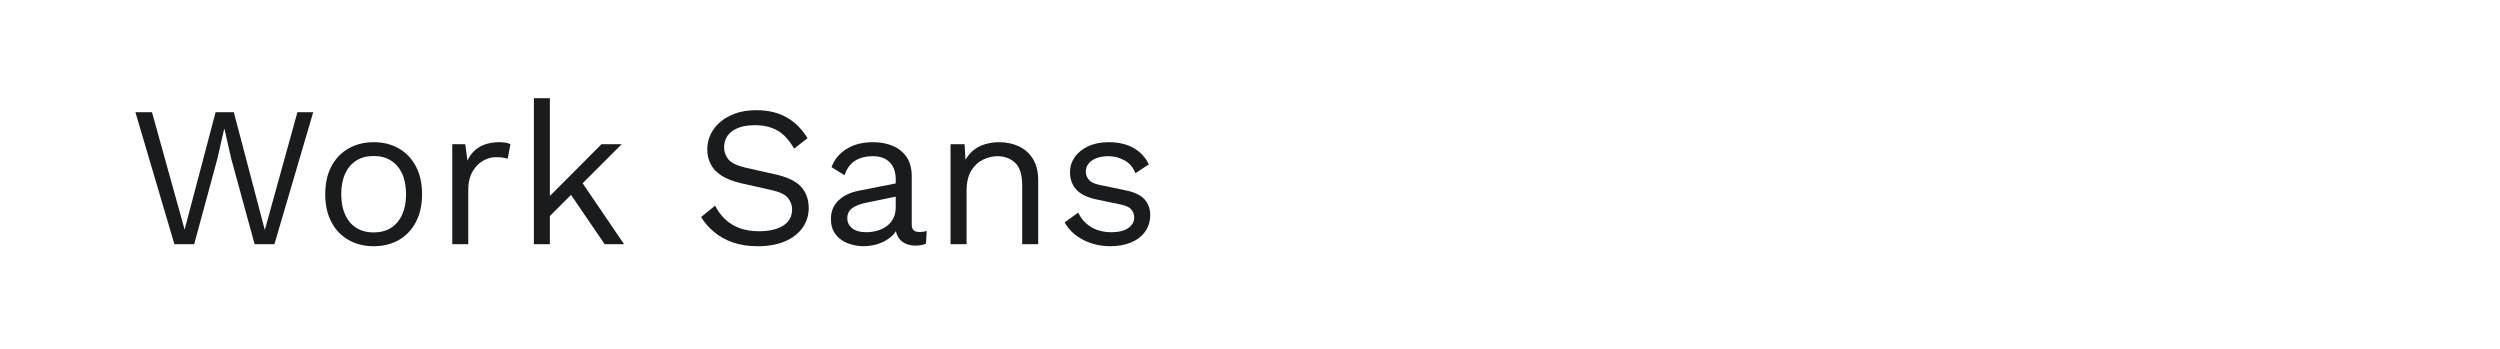
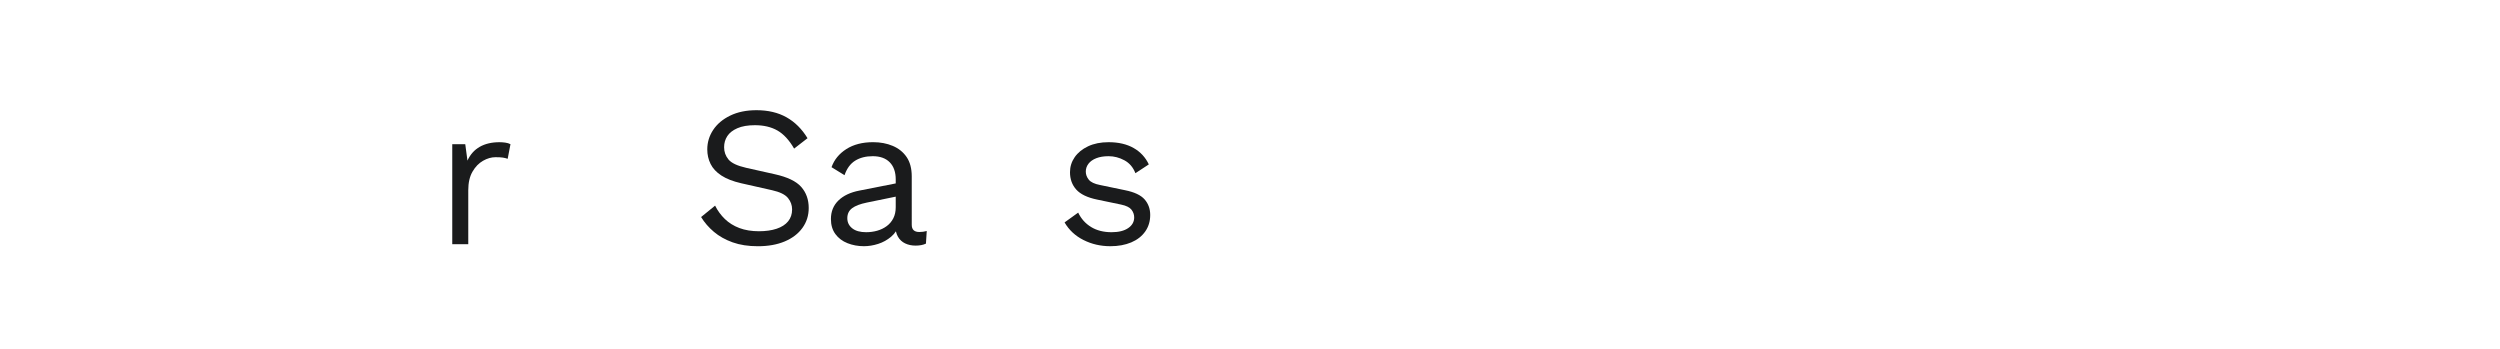
<svg xmlns="http://www.w3.org/2000/svg" version="1.1" id="图层_1" x="0px" y="0px" width="258px" height="36px" viewBox="0 0 258 36" enable-background="new 0 0 258 36" xml:space="preserve">
  <g>
-     <path fill="#1A1B1C" d="M17.998,25.203l-4.025-13.625h1.713l3.365,12.118l3.2-12.118h1.878l3.2,12.159l3.365-12.159h1.631   L28.32,25.203h-2.044l-2.415-8.835l-0.702-3.076h-0.021l-0.702,3.076l-2.395,8.835H17.998z" />
-     <path fill="#1A1B1C" d="M38.56,14.675c0.977,0,1.84,0.213,2.591,0.64c0.75,0.427,1.338,1.042,1.765,1.848   c0.426,0.805,0.64,1.765,0.64,2.88c0,1.115-0.213,2.075-0.64,2.88c-0.427,0.806-1.015,1.421-1.765,1.848   c-0.75,0.427-1.614,0.64-2.591,0.64c-0.964,0-1.824-0.213-2.581-0.64c-0.757-0.427-1.349-1.042-1.775-1.848   c-0.427-0.805-0.64-1.765-0.64-2.88c0-1.115,0.213-2.075,0.64-2.88c0.426-0.805,1.018-1.421,1.775-1.848   C36.736,14.888,37.596,14.675,38.56,14.675z M38.56,16.099c-0.702,0-1.301,0.158-1.796,0.475c-0.495,0.317-0.877,0.768-1.146,1.353   s-0.402,1.291-0.402,2.116c0,0.812,0.134,1.515,0.402,2.105c0.269,0.592,0.65,1.047,1.146,1.363   c0.496,0.316,1.094,0.475,1.796,0.475c0.702,0,1.3-0.158,1.796-0.475s0.877-0.771,1.146-1.363c0.269-0.591,0.403-1.293,0.403-2.105   c0-0.825-0.134-1.531-0.403-2.116c-0.268-0.585-0.65-1.036-1.146-1.353C39.86,16.257,39.262,16.099,38.56,16.099z" />
    <path fill="#1A1B1C" d="M46.673,25.203V14.881h1.342l0.227,1.693c0.289-0.633,0.712-1.107,1.27-1.424   c0.558-0.316,1.235-0.475,2.034-0.475c0.179,0,0.375,0.014,0.588,0.041c0.213,0.028,0.396,0.083,0.547,0.165l-0.289,1.507   c-0.151-0.055-0.316-0.096-0.495-0.124c-0.179-0.027-0.434-0.041-0.764-0.041c-0.427,0-0.856,0.124-1.29,0.372   c-0.434,0.248-0.795,0.623-1.084,1.125s-0.434,1.139-0.434,1.909v5.574H46.673z" />
-     <path fill="#1A1B1C" d="M56.747,10.133v15.07h-1.651v-15.07H56.747z M64.158,14.881l-4.459,4.459l-0.392,0.393l-3.386,3.386v-2.064   l6.152-6.173H64.158z M59.843,18.494l4.562,6.709h-2.002l-3.943-5.78L59.843,18.494z" />
    <path fill="#1A1B1C" d="M78.072,11.372c1.197,0,2.229,0.245,3.097,0.733c0.867,0.489,1.59,1.208,2.167,2.157l-1.383,1.074   c-0.509-0.881-1.084-1.504-1.724-1.869c-0.64-0.364-1.414-0.547-2.322-0.547c-0.729,0-1.332,0.103-1.806,0.31   c-0.475,0.207-0.823,0.479-1.042,0.815c-0.221,0.337-0.331,0.719-0.331,1.146c0,0.482,0.151,0.905,0.454,1.27   s0.909,0.65,1.817,0.856l2.952,0.661c1.307,0.289,2.219,0.726,2.735,1.312c0.516,0.585,0.774,1.311,0.774,2.178   c0,0.771-0.217,1.455-0.65,2.054s-1.042,1.063-1.827,1.394c-0.785,0.33-1.707,0.495-2.767,0.495c-0.991,0-1.861-0.134-2.611-0.402   c-0.75-0.269-1.394-0.63-1.93-1.084s-0.978-0.963-1.321-1.527l1.445-1.177c0.261,0.523,0.599,0.984,1.011,1.383   c0.413,0.399,0.912,0.709,1.497,0.93c0.585,0.22,1.256,0.33,2.013,0.33c0.702,0,1.311-0.086,1.827-0.258s0.912-0.427,1.187-0.764   c0.275-0.338,0.413-0.747,0.413-1.229c0-0.44-0.145-0.836-0.434-1.188c-0.289-0.351-0.833-0.615-1.631-0.795l-3.2-0.722   c-0.84-0.193-1.518-0.458-2.034-0.795c-0.516-0.337-0.888-0.736-1.115-1.197c-0.227-0.461-0.34-0.96-0.34-1.497   c0-0.729,0.203-1.4,0.609-2.013c0.406-0.612,0.991-1.104,1.755-1.476C76.121,11.558,77.026,11.372,78.072,11.372z" />
    <path fill="#1A1B1C" d="M92.44,18.535c0-0.771-0.206-1.366-0.619-1.786s-0.998-0.63-1.755-0.63c-0.716,0-1.321,0.155-1.816,0.464   c-0.496,0.31-0.86,0.809-1.094,1.497l-1.342-0.826c0.275-0.771,0.784-1.394,1.528-1.869c0.743-0.475,1.665-0.712,2.766-0.712   c0.743,0,1.417,0.127,2.023,0.382c0.605,0.255,1.084,0.64,1.435,1.156c0.351,0.516,0.526,1.181,0.526,1.992V23.2   c0,0.496,0.261,0.743,0.784,0.743c0.261,0,0.516-0.034,0.764-0.103l-0.083,1.301c-0.276,0.137-0.633,0.206-1.074,0.206   c-0.399,0-0.757-0.076-1.073-0.228c-0.317-0.15-0.565-0.382-0.743-0.691c-0.179-0.31-0.269-0.698-0.269-1.166v-0.207l0.413,0.062   c-0.165,0.537-0.447,0.974-0.846,1.311c-0.399,0.338-0.846,0.585-1.342,0.743s-0.984,0.237-1.466,0.237   c-0.606,0-1.17-0.103-1.693-0.31c-0.523-0.206-0.939-0.519-1.249-0.939c-0.31-0.419-0.464-0.938-0.464-1.559   c0-0.771,0.258-1.406,0.774-1.909c0.516-0.502,1.235-0.843,2.158-1.021l4.087-0.806v1.362l-3.324,0.682   c-0.674,0.138-1.177,0.33-1.507,0.578c-0.331,0.248-0.496,0.592-0.496,1.032c0,0.427,0.168,0.774,0.506,1.042   c0.337,0.269,0.815,0.403,1.435,0.403c0.399,0,0.781-0.052,1.146-0.155c0.364-0.104,0.691-0.261,0.98-0.475   c0.289-0.213,0.516-0.481,0.681-0.806c0.165-0.323,0.248-0.705,0.248-1.146V18.535z" />
-     <path fill="#1A1B1C" d="M98.097,25.203V14.881h1.445l0.145,2.312l-0.268-0.227c0.22-0.55,0.516-0.994,0.888-1.332   s0.801-0.582,1.29-0.733c0.488-0.151,0.994-0.227,1.518-0.227c0.743,0,1.417,0.141,2.023,0.423   c0.605,0.282,1.091,0.712,1.456,1.291c0.364,0.578,0.547,1.314,0.547,2.209v6.606h-1.651v-6.027c0-1.143-0.245-1.938-0.733-2.385   c-0.489-0.447-1.091-0.671-1.806-0.671c-0.496,0-0.991,0.117-1.487,0.351c-0.495,0.234-0.905,0.612-1.228,1.135   c-0.324,0.523-0.485,1.225-0.485,2.106v5.491H98.097z" />
    <path fill="#1A1B1C" d="M114.591,25.409c-1.005,0-1.93-0.213-2.776-0.64c-0.847-0.427-1.497-1.032-1.951-1.816l1.404-1.012   c0.303,0.633,0.747,1.129,1.332,1.486c0.585,0.358,1.291,0.537,2.116,0.537c0.729,0,1.3-0.142,1.713-0.424   c0.413-0.281,0.619-0.65,0.619-1.104c0-0.289-0.093-0.554-0.278-0.795c-0.186-0.24-0.541-0.416-1.063-0.526l-2.477-0.516   c-1.005-0.207-1.724-0.551-2.157-1.032c-0.434-0.481-0.65-1.081-0.65-1.796c0-0.564,0.162-1.081,0.485-1.548   s0.785-0.843,1.383-1.125c0.599-0.282,1.304-0.423,2.116-0.423c1.018,0,1.878,0.2,2.581,0.599c0.702,0.399,1.225,0.963,1.569,1.693   l-1.383,0.908c-0.234-0.605-0.612-1.049-1.135-1.332c-0.523-0.282-1.067-0.423-1.631-0.423c-0.496,0-0.919,0.069-1.27,0.207   c-0.351,0.138-0.62,0.327-0.805,0.568c-0.186,0.241-0.279,0.513-0.279,0.815s0.103,0.582,0.31,0.836   c0.207,0.255,0.592,0.437,1.156,0.546l2.581,0.537c0.963,0.193,1.637,0.51,2.023,0.95c0.385,0.44,0.578,0.978,0.578,1.61   c0,0.646-0.172,1.215-0.516,1.703c-0.344,0.488-0.826,0.863-1.445,1.125C116.119,25.278,115.403,25.409,114.591,25.409z" />
  </g>
</svg>